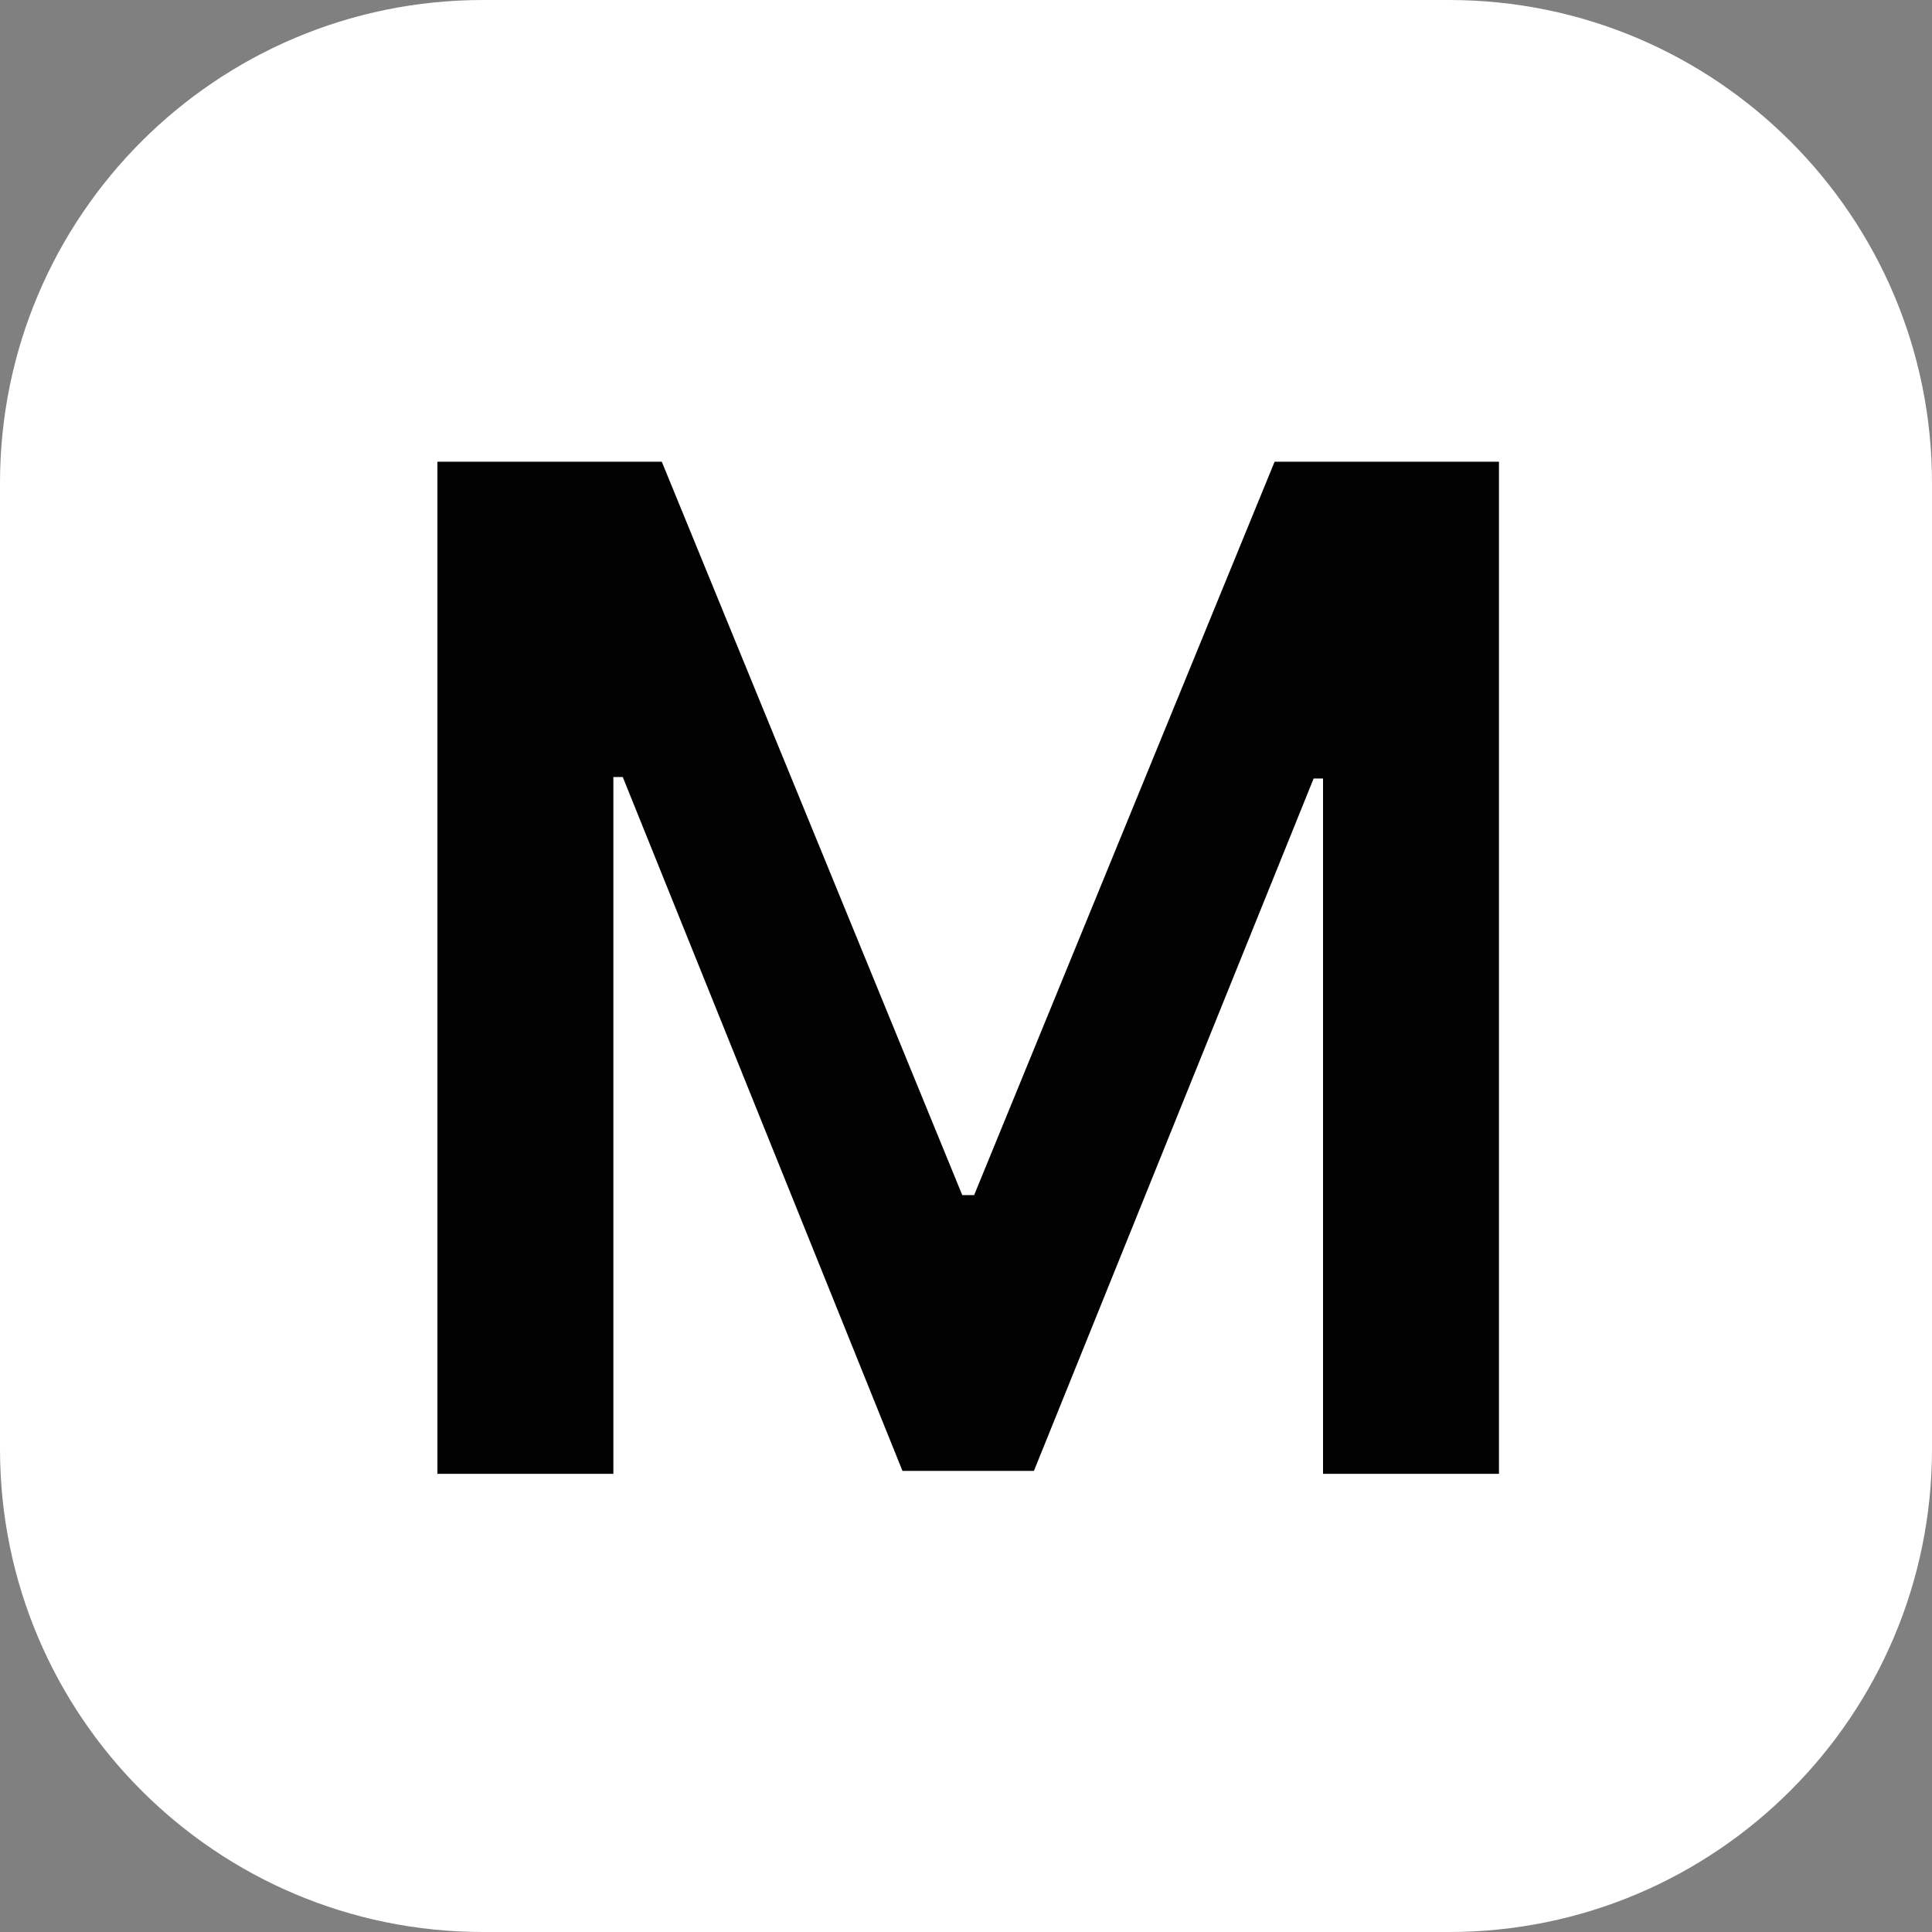
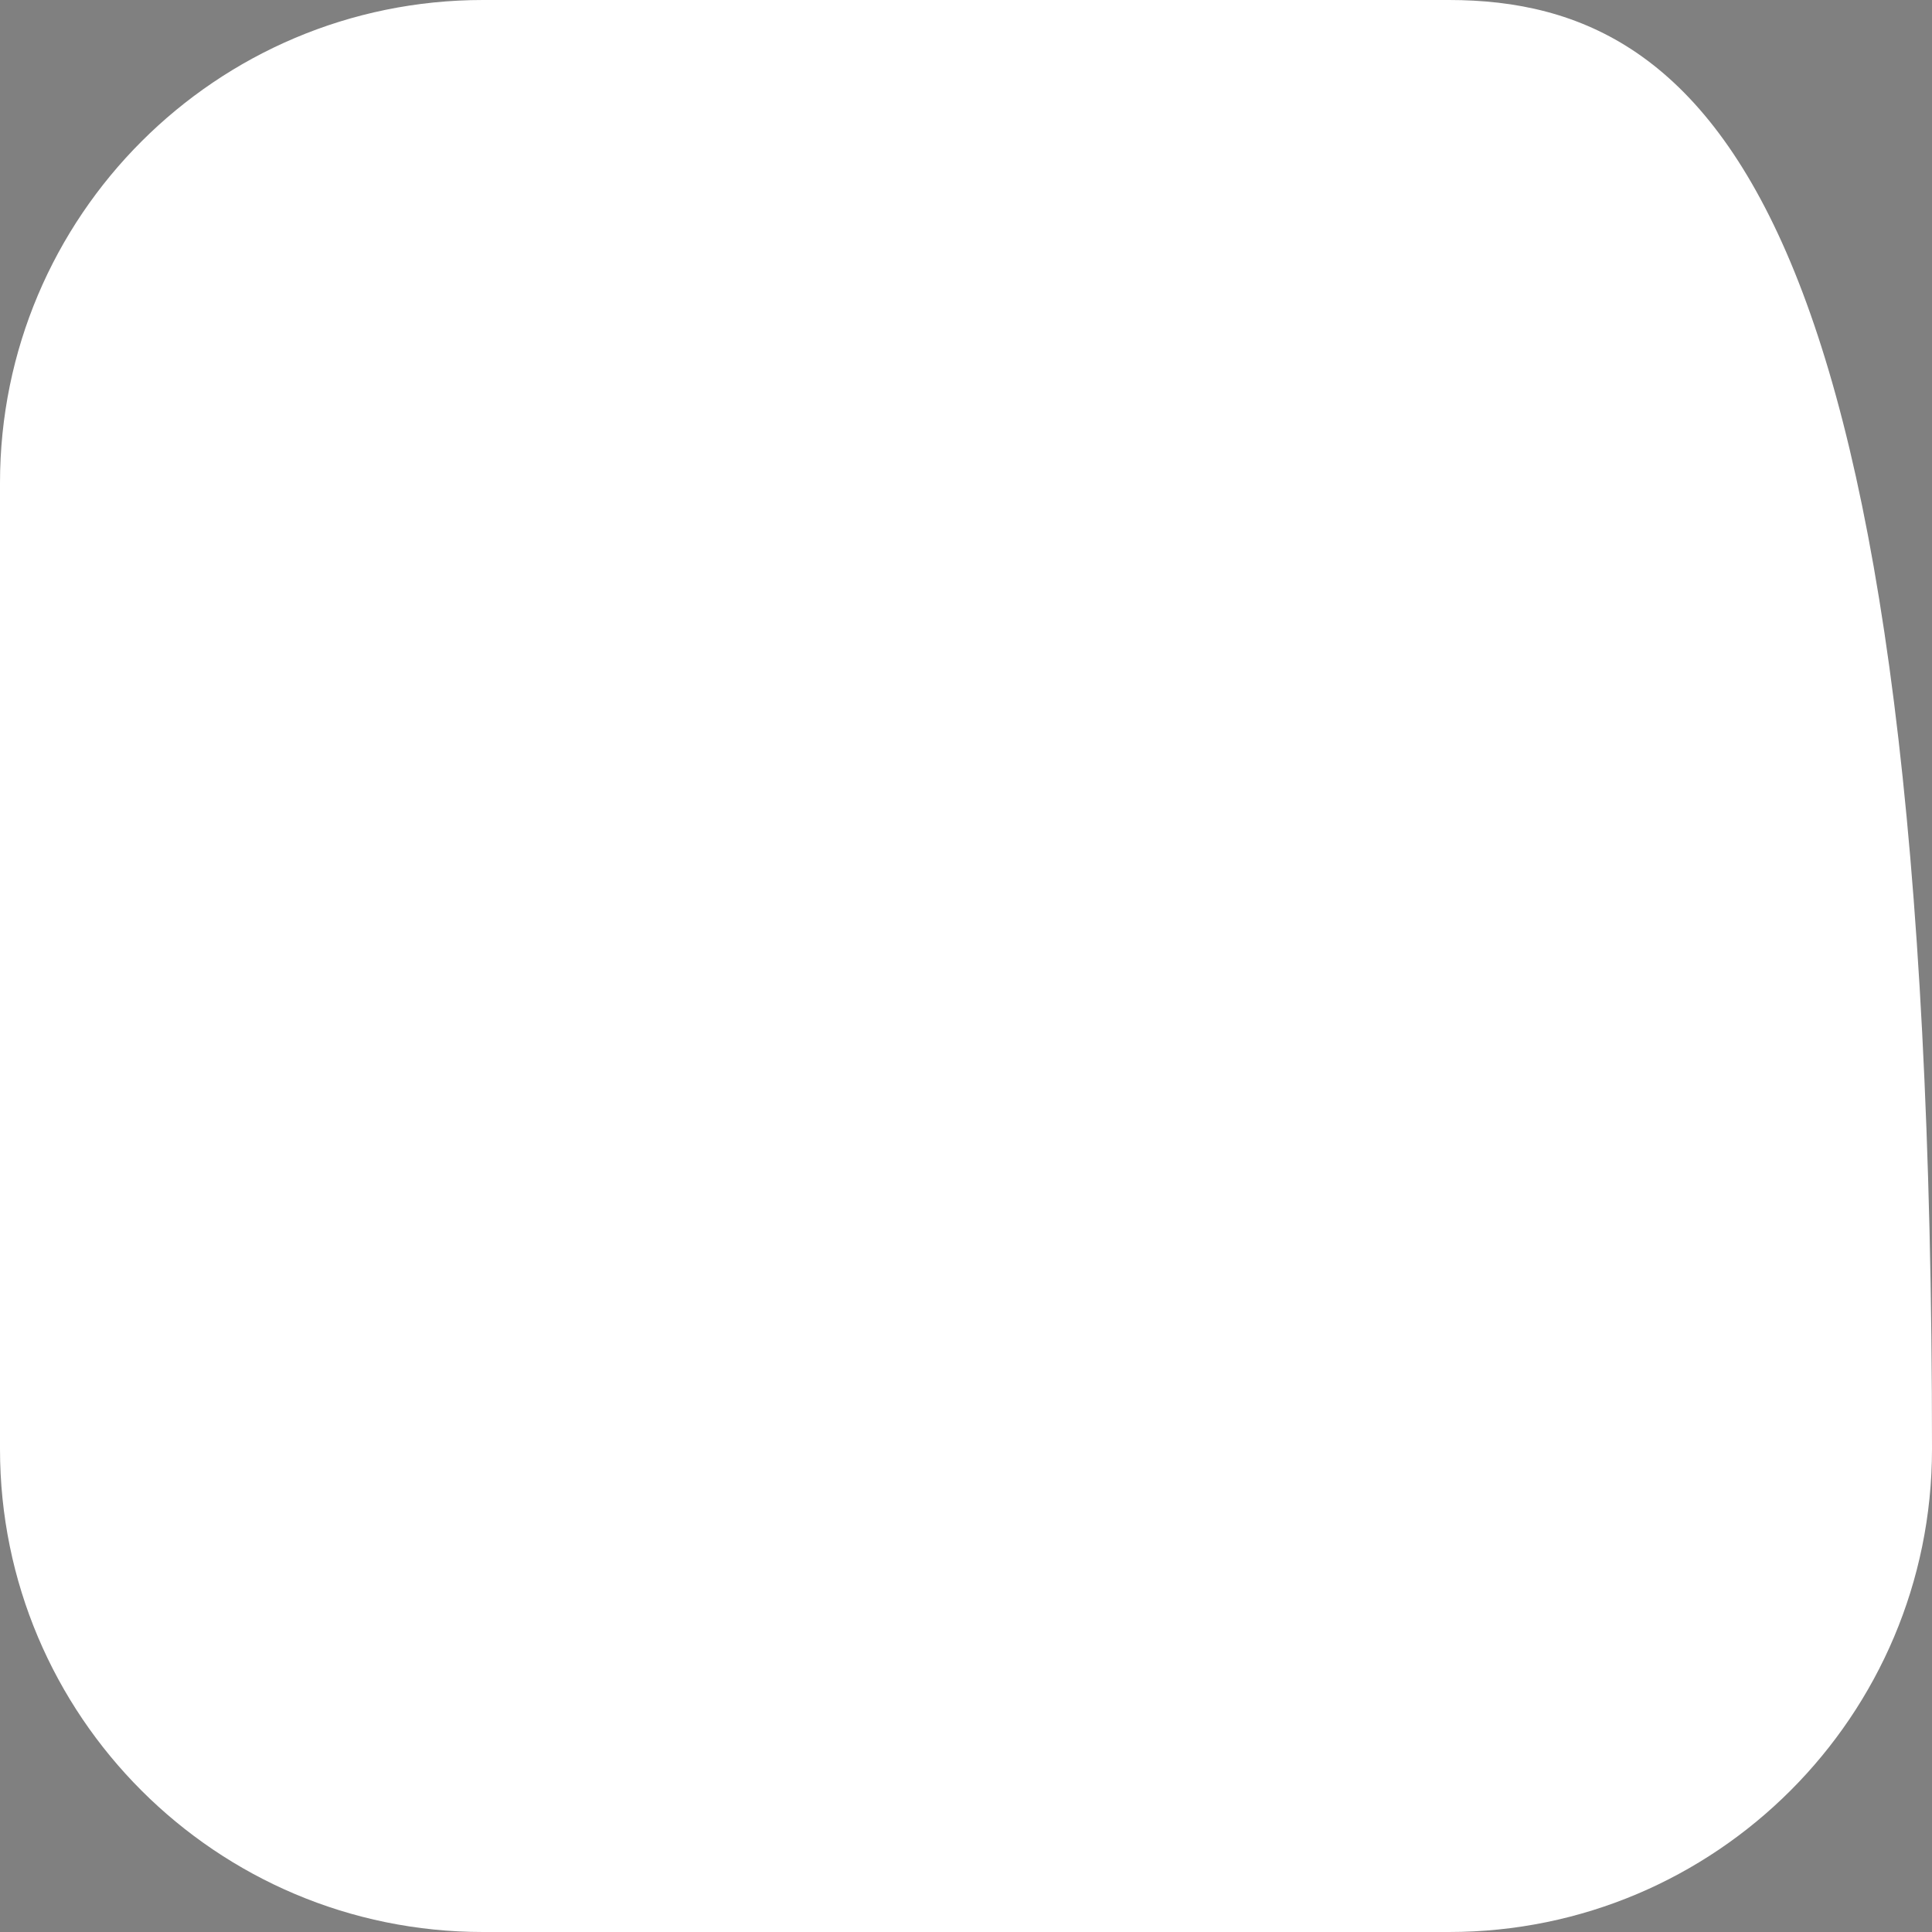
<svg xmlns="http://www.w3.org/2000/svg" width="159" height="159" viewBox="0 0 159 159" fill="none">
  <rect x="0" y="0" width="159" height="159" fill="#808080" stroke="none" />
-   <path d="M119.25 0H39.75C17.797 0 0 17.797 0 39.75V119.25C0 141.203 17.797 159 39.75 159H119.25C141.203 159 159 141.203 159 119.25V39.75C159 17.797 141.203 0 119.25 0Z" fill="white" />
-   <path d="M36 38H54.465L79.193 98.356H80.169L104.897 38H123.362V121.295H108.883V64.07H108.11L85.09 121.051H74.272L51.252 63.948H50.479V121.295H36V38Z" fill="#020202" />
+   <path d="M119.25 0H39.75C17.797 0 0 17.797 0 39.75V119.25C0 141.203 17.797 159 39.75 159H119.25C141.203 159 159 141.203 159 119.25C159 17.797 141.203 0 119.25 0Z" fill="white" />
</svg>